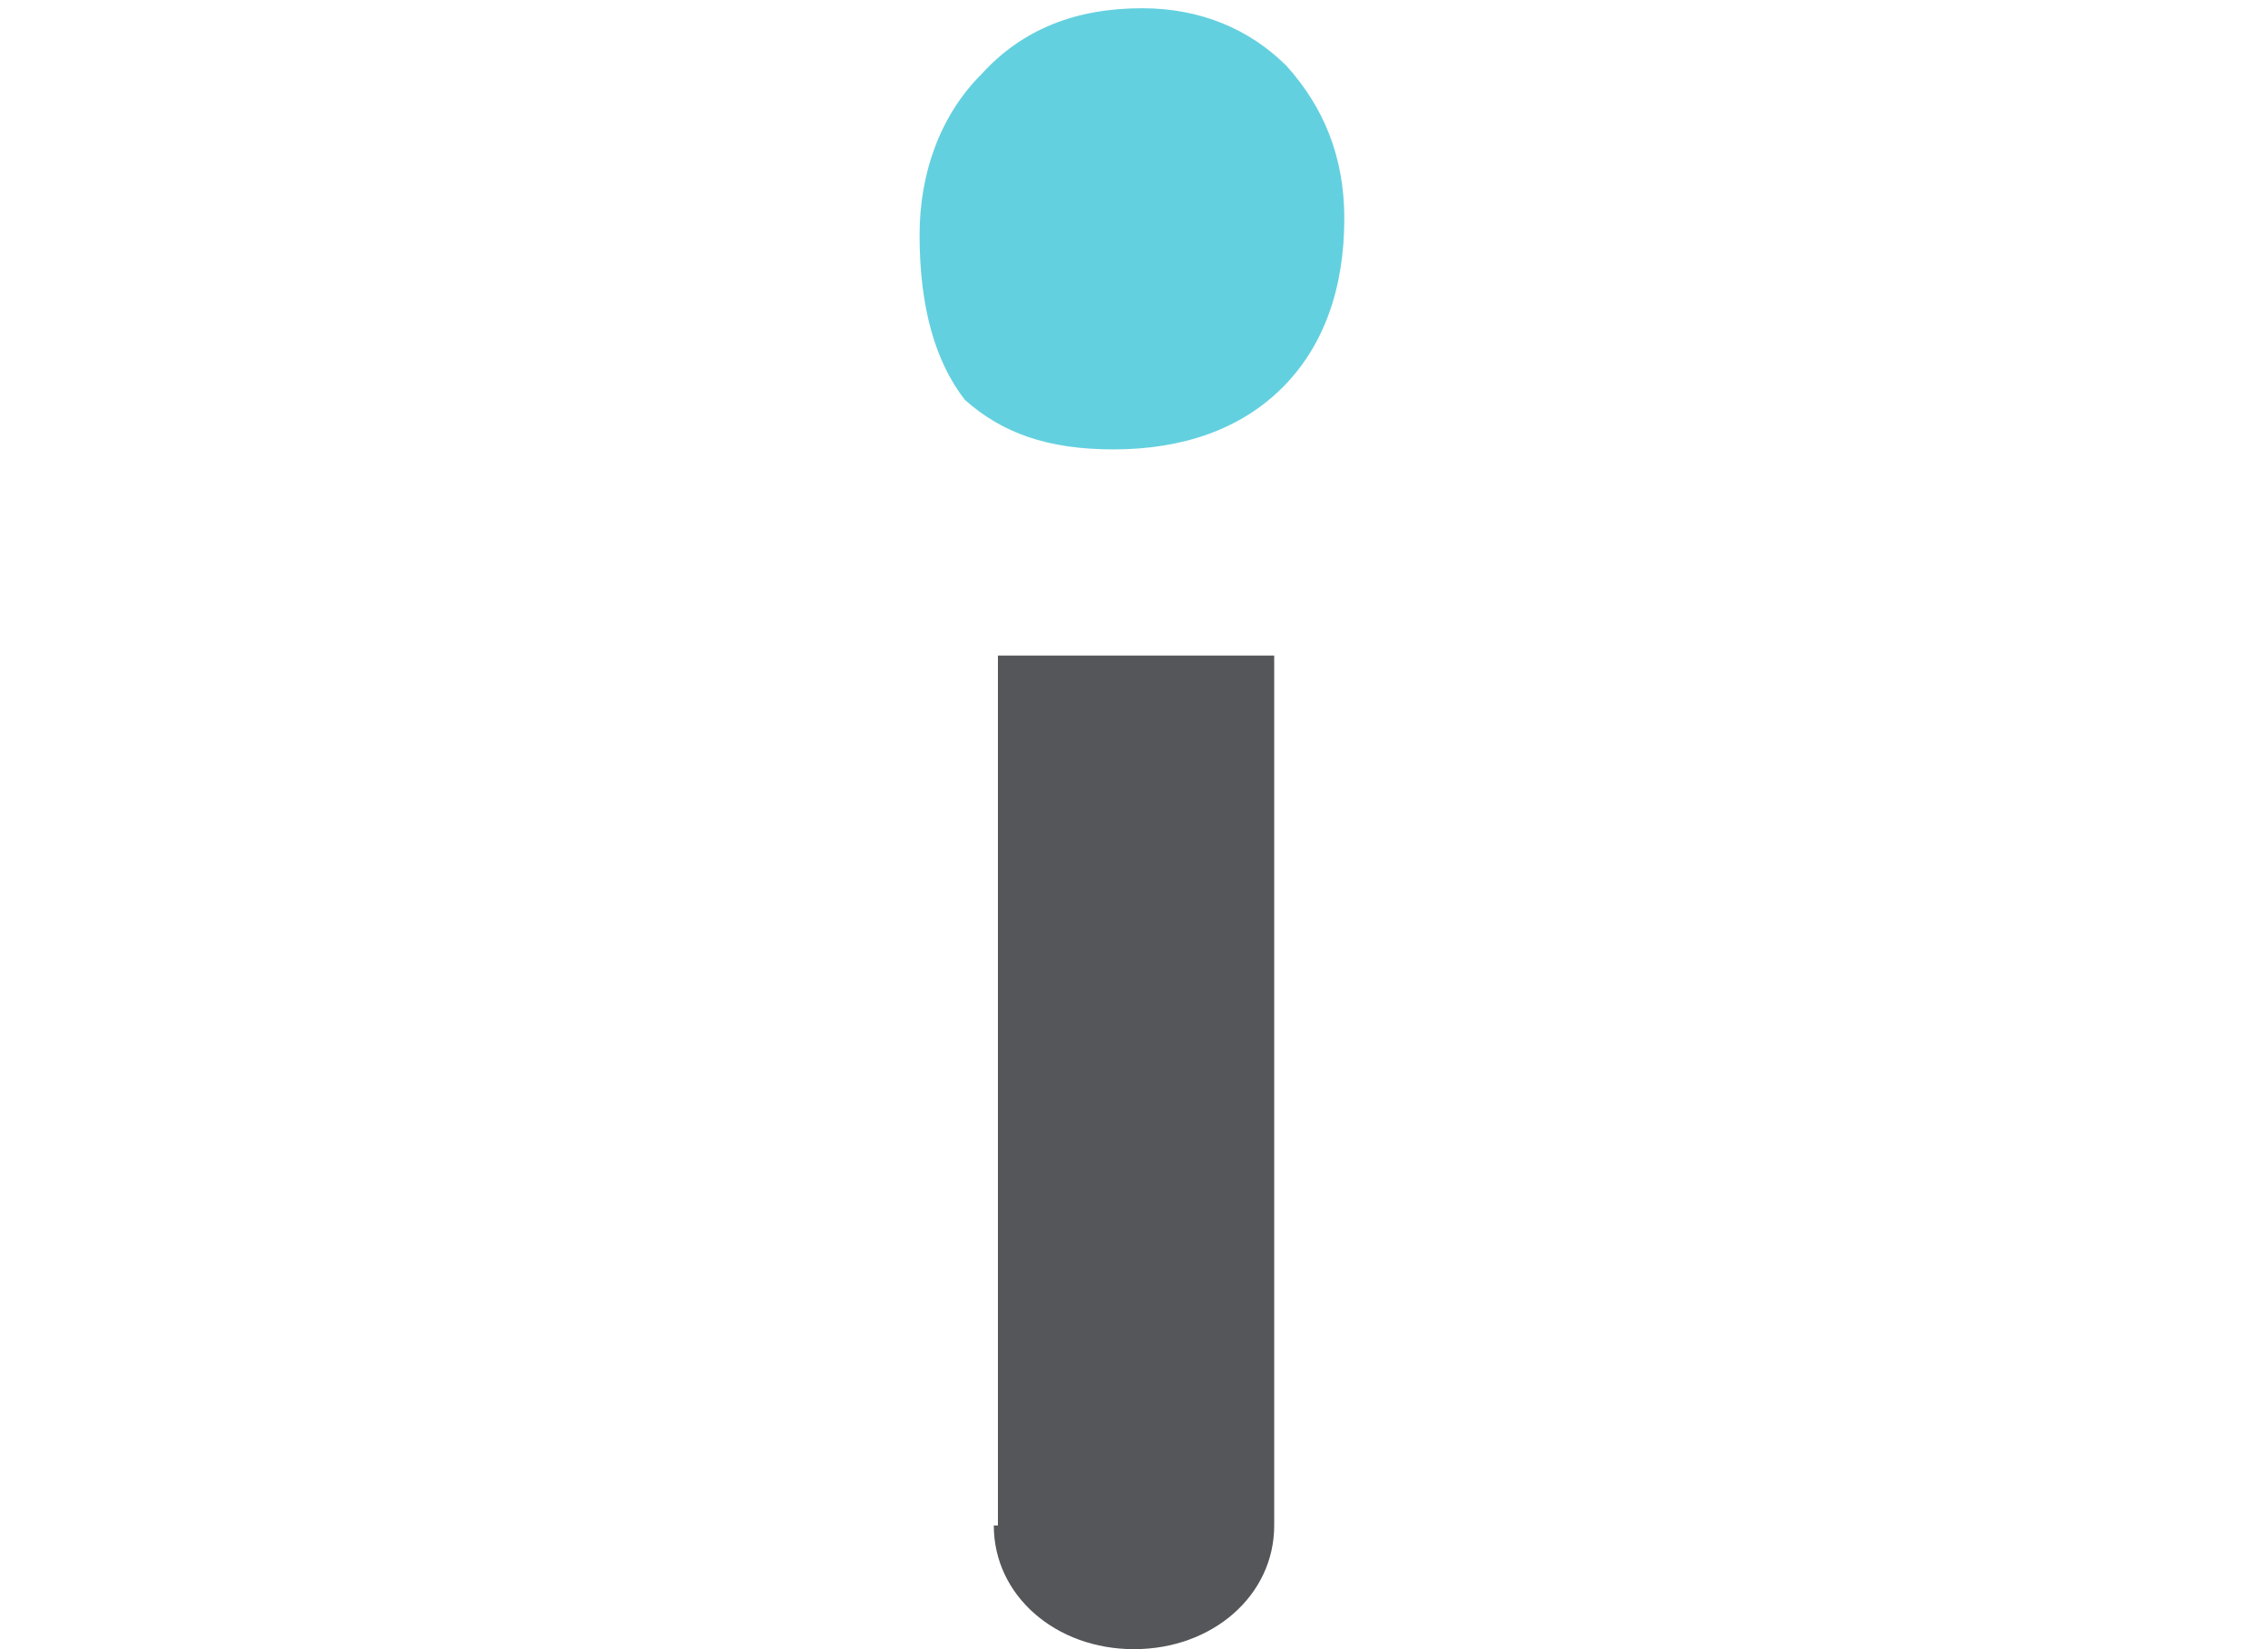
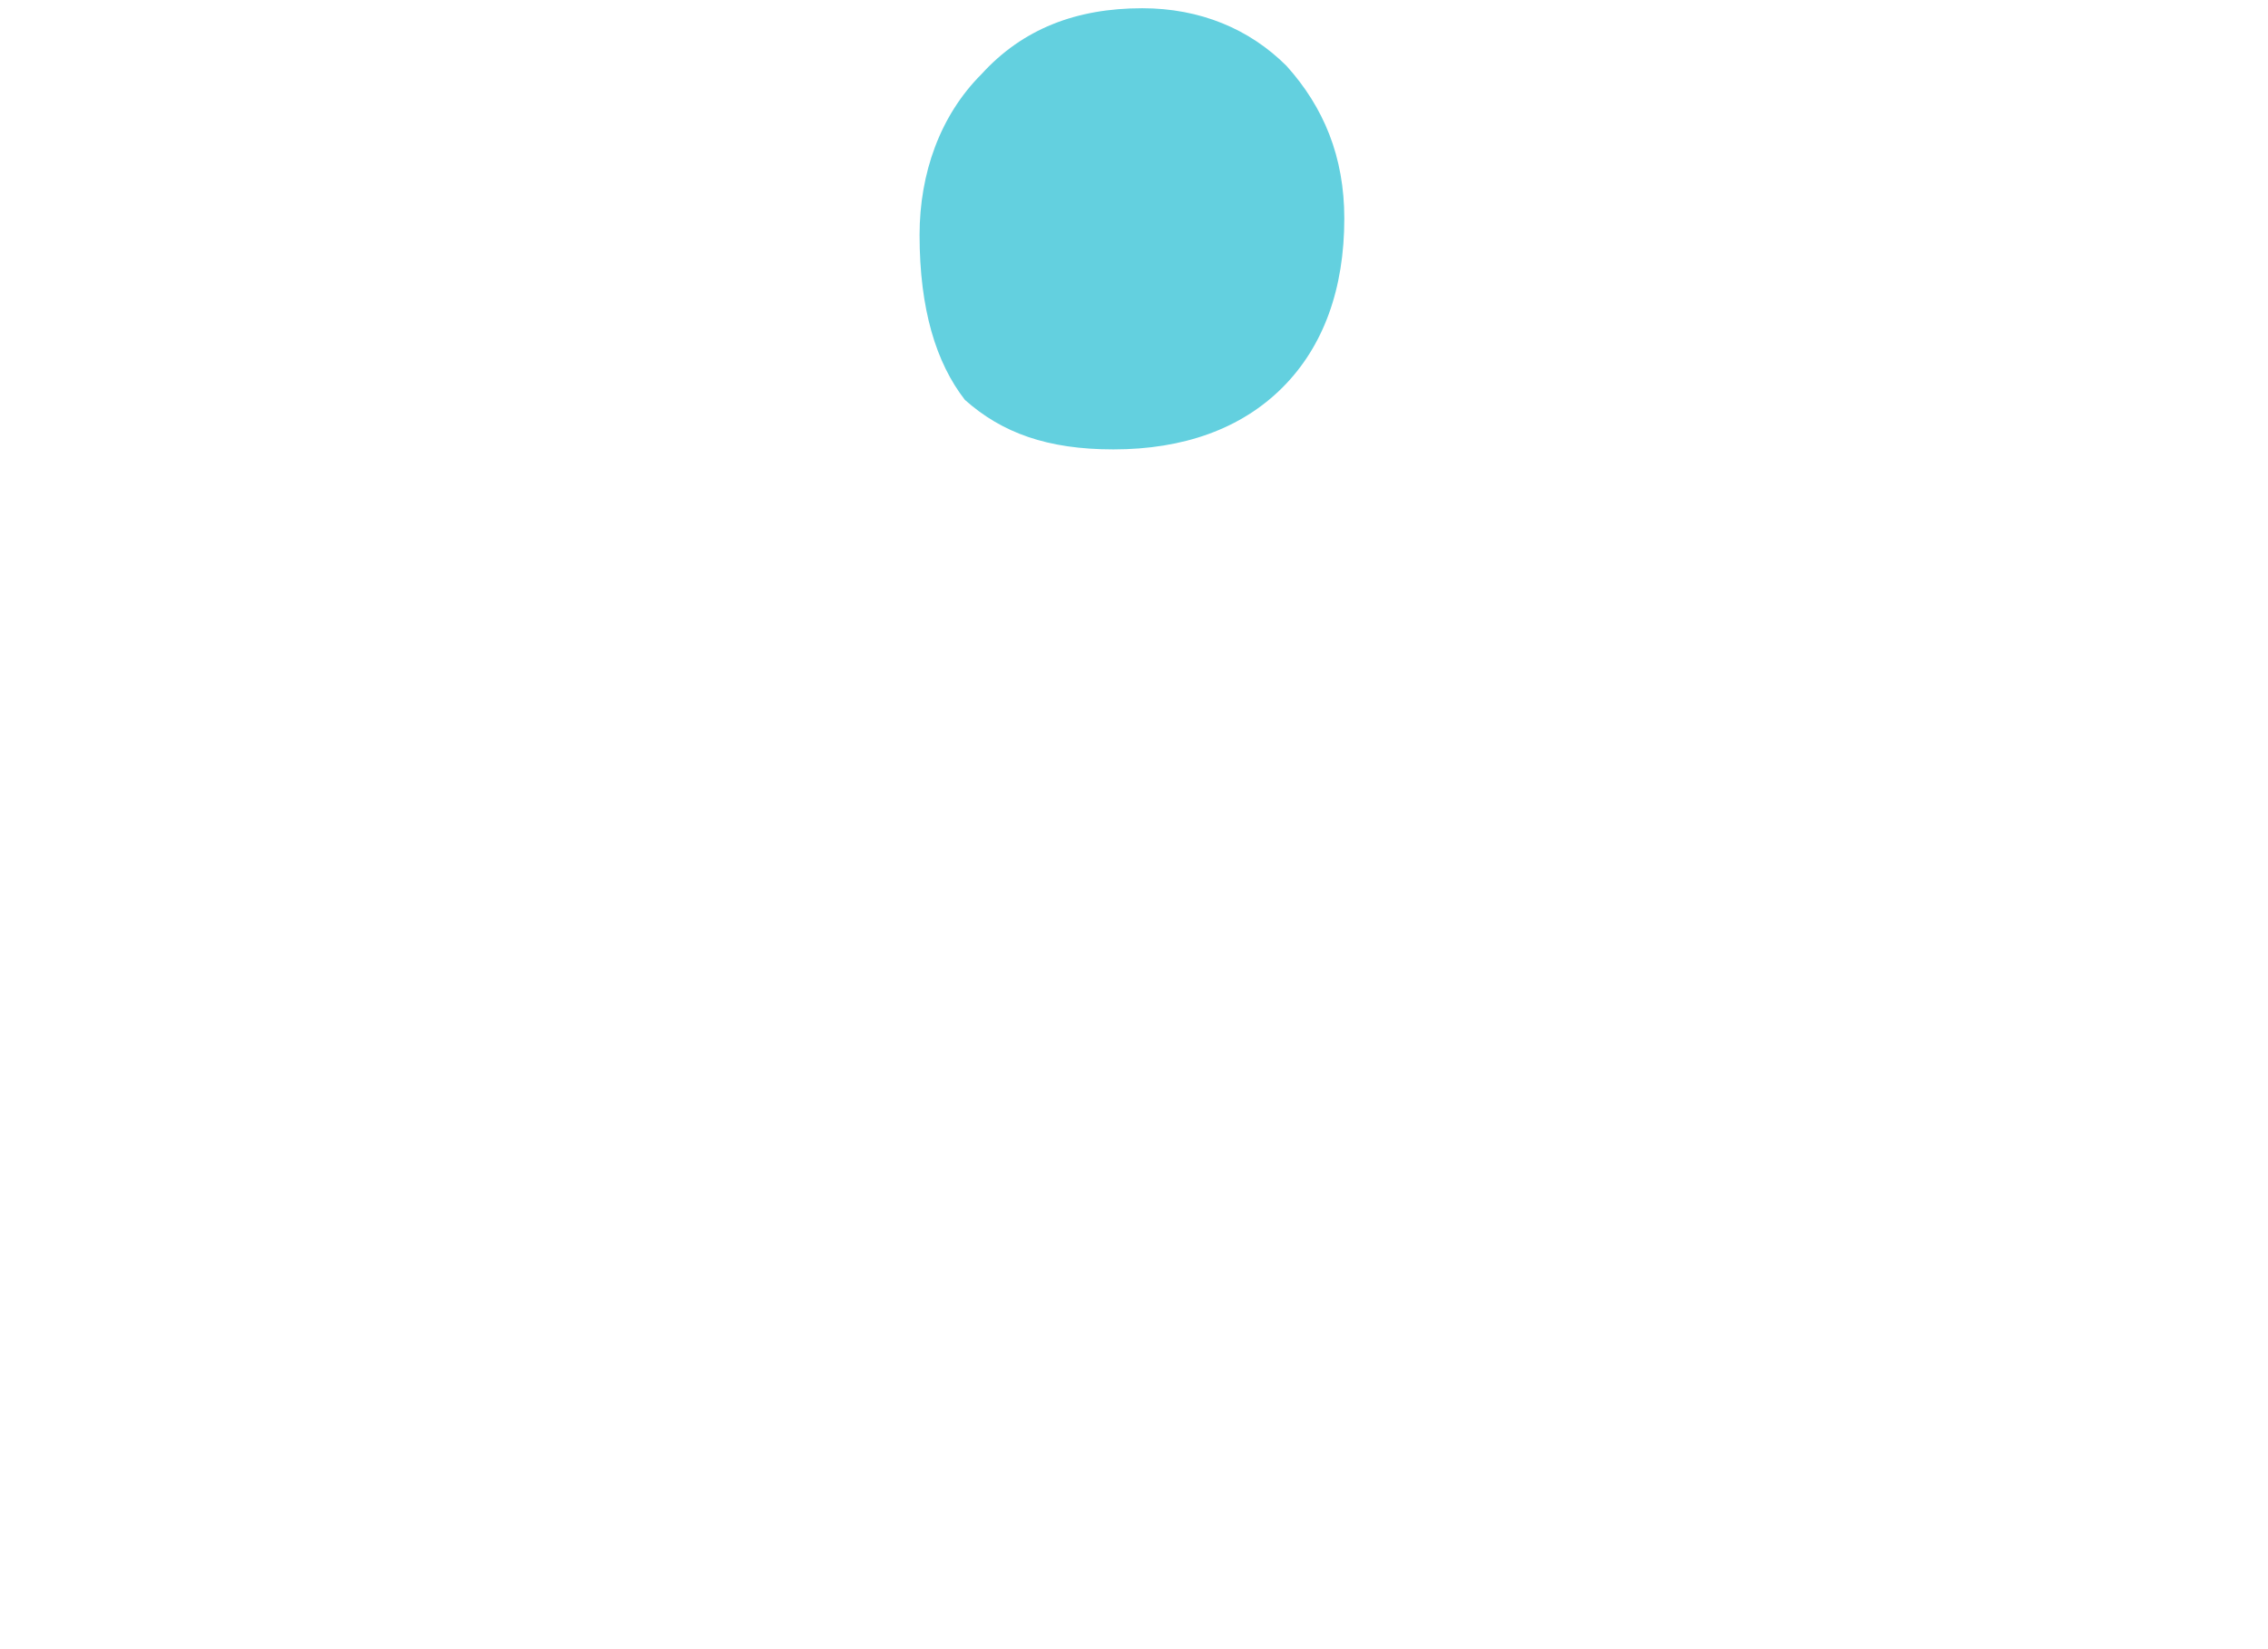
<svg xmlns="http://www.w3.org/2000/svg" version="1.1" id="Calque_1" x="0px" y="0px" width="55px" height="40px" viewBox="0 0 55 40" enable-background="new 0 0 55 40" xml:space="preserve">
  <g>
    <g>
      <path fill="#63D0DF" d="M27,10.9c1.7,0,3.1-0.5,4.1-1.5c1-1,1.5-2.4,1.5-4.1c0-1.5-0.5-2.7-1.4-3.7c-0.9-0.9-2.1-1.4-3.5-1.4    c-1.6,0-2.9,0.5-3.9,1.6c-1,1-1.5,2.4-1.5,3.9c0,1.8,0.4,3.1,1.1,4C24.3,10.5,25.4,10.9,27,10.9z" />
    </g>
-     <path fill="#55565A" d="M24.1,37c0,1.7,1.5,3,3.4,3c1.9,0,3.4-1.3,3.4-3V15.9h-6.7V37z" />
  </g>
</svg>